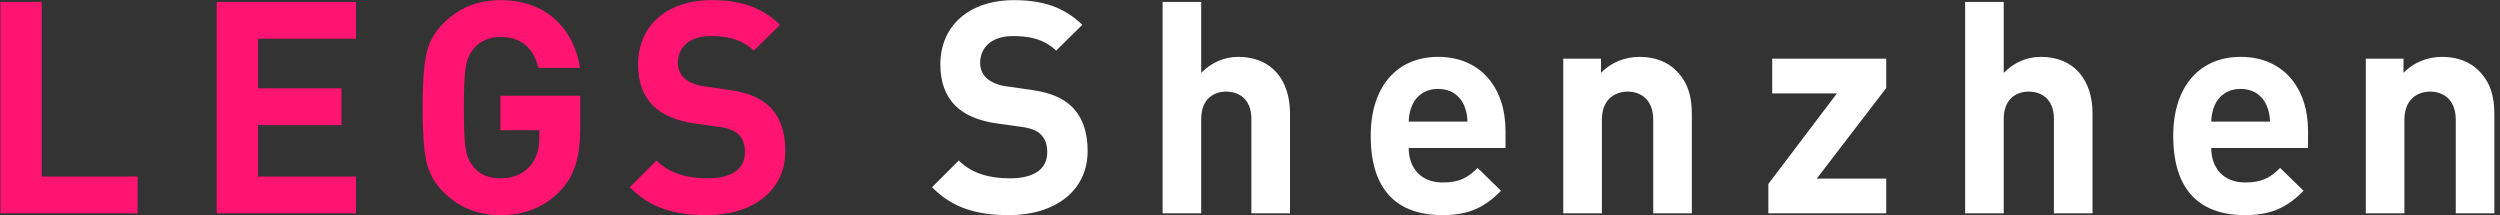
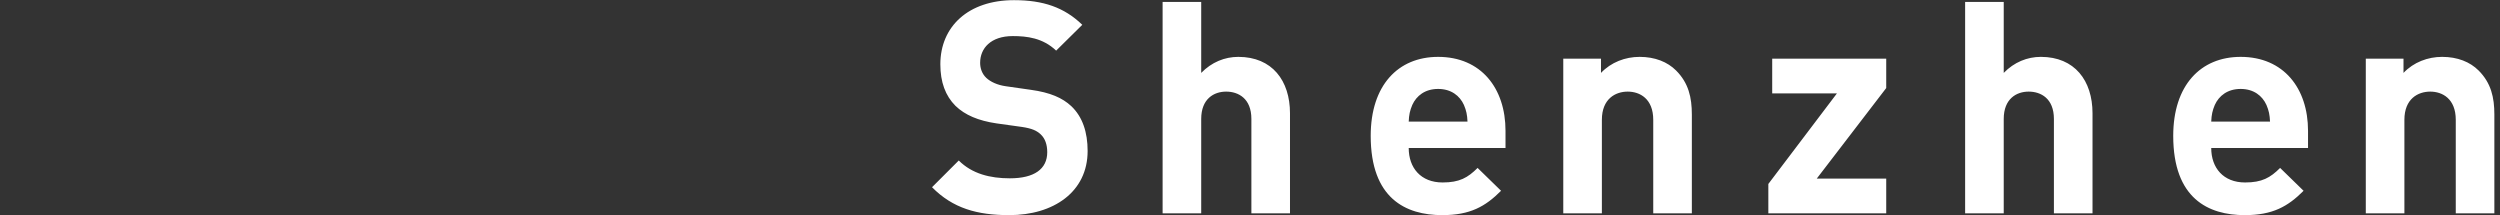
<svg xmlns="http://www.w3.org/2000/svg" viewBox="0 0 337 29" width="337" height="29">
  <rect x="0" y="0" width="337" height="29" fill="#333333" stroke="none" />
  <path fill-rule="evenodd" fill="rgb(255, 255, 255)" d="M331.037,28.760 L331.037,16.151 C331.037,13.310 329.236,12.349 327.595,12.349 C325.954,12.349 324.113,13.310 324.113,16.151 L324.113,28.760 L318.909,28.760 L318.909,7.906 L323.992,7.906 L323.992,9.827 C325.353,8.386 327.275,7.666 329.196,7.666 C331.277,7.666 332.958,8.346 334.119,9.507 C335.800,11.188 336.240,13.149 336.240,15.431 L336.240,28.760 L331.037,28.760 ZM302.637,24.597 C304.918,24.597 306.039,23.957 307.360,22.636 L310.522,25.718 C308.401,27.839 306.359,29.000 302.597,29.000 C297.674,29.000 292.951,26.758 292.951,18.313 C292.951,11.508 296.633,7.666 302.036,7.666 C307.840,7.666 311.122,11.909 311.122,17.632 L311.122,19.954 L298.074,19.954 C298.074,22.636 299.715,24.597 302.637,24.597 ZM305.999,16.392 C305.959,15.471 305.839,14.911 305.519,14.150 C304.958,12.909 303.798,11.989 302.036,11.989 C300.275,11.989 299.115,12.909 298.554,14.150 C298.234,14.911 298.114,15.471 298.074,16.392 L305.999,16.392 ZM276.867,16.031 C276.867,13.270 275.106,12.349 273.465,12.349 C271.824,12.349 270.103,13.310 270.103,16.031 L270.103,28.760 L264.899,28.760 L264.899,0.261 L270.103,0.261 L270.103,9.827 C271.504,8.386 273.265,7.666 275.106,7.666 C279.669,7.666 282.071,10.868 282.071,15.271 L282.071,28.760 L276.867,28.760 L276.867,16.031 ZM238.372,24.797 L247.618,12.589 L238.893,12.589 L238.893,7.906 L254.263,7.906 L254.263,11.869 L244.897,24.077 L254.263,24.077 L254.263,28.760 L238.372,28.760 L238.372,24.797 ZM222.857,16.151 C222.857,13.310 221.056,12.349 219.415,12.349 C217.774,12.349 215.933,13.310 215.933,16.151 L215.933,28.760 L210.729,28.760 L210.729,7.906 L215.813,7.906 L215.813,9.827 C217.174,8.386 219.095,7.666 221.016,7.666 C223.098,7.666 224.779,8.346 225.939,9.507 C227.621,11.188 228.061,13.149 228.061,15.431 L228.061,28.760 L222.857,28.760 L222.857,16.151 ZM194.457,24.597 C196.739,24.597 197.859,23.957 199.180,22.636 L202.342,25.718 C200.221,27.839 198.180,29.000 194.417,29.000 C189.494,29.000 184.771,26.758 184.771,18.313 C184.771,11.508 188.453,7.666 193.857,7.666 C199.661,7.666 202.943,11.909 202.943,17.632 L202.943,19.954 L189.894,19.954 C189.894,22.636 191.535,24.597 194.457,24.597 ZM197.819,16.392 C197.779,15.471 197.659,14.911 197.339,14.150 C196.779,12.909 195.618,11.989 193.857,11.989 C192.096,11.989 190.935,12.909 190.375,14.150 C190.054,14.911 189.934,15.471 189.894,16.392 L197.819,16.392 ZM168.687,16.031 C168.687,13.270 166.926,12.349 165.285,12.349 C163.644,12.349 161.923,13.310 161.923,16.031 L161.923,28.760 L156.720,28.760 L156.720,0.261 L161.923,0.261 L161.923,9.827 C163.324,8.386 165.085,7.666 166.926,7.666 C171.489,7.666 173.891,10.868 173.891,15.271 L173.891,28.760 L168.687,28.760 L168.687,16.031 ZM135.605,11.628 L138.967,12.109 C141.569,12.469 143.210,13.189 144.411,14.310 C145.932,15.751 146.612,17.833 146.612,20.354 C146.612,25.878 142.009,29.000 136.045,29.000 C131.722,29.000 128.440,28.079 125.638,25.237 L129.241,21.635 C131.042,23.436 133.483,24.037 136.125,24.037 C139.407,24.037 141.168,22.796 141.168,20.514 C141.168,19.514 140.888,18.673 140.288,18.113 C139.728,17.592 139.087,17.312 137.766,17.112 L134.324,16.632 C131.882,16.271 130.081,15.511 128.800,14.270 C127.439,12.909 126.759,11.068 126.759,8.667 C126.759,3.583 130.521,0.021 136.686,0.021 C140.608,0.021 143.450,0.981 145.892,3.343 L142.369,6.825 C140.568,5.104 138.407,4.864 136.525,4.864 C133.563,4.864 132.123,6.505 132.123,8.466 C132.123,9.187 132.363,9.947 132.963,10.508 C133.523,11.028 134.444,11.468 135.605,11.628 Z" />
-   <path fill-rule="evenodd" fill="rgb(255, 20, 114)" d="M95.778,4.864 C92.816,4.864 91.375,6.505 91.375,8.466 C91.375,9.187 91.615,9.947 92.216,10.508 C92.776,11.028 93.697,11.468 94.857,11.628 L98.220,12.109 C100.821,12.469 102.462,13.189 103.663,14.310 C105.184,15.751 105.865,17.833 105.865,20.354 C105.865,25.878 101.262,29.000 95.298,29.000 C90.975,29.000 87.693,28.079 84.891,25.237 L88.493,21.635 C90.294,23.436 92.736,24.037 95.378,24.037 C98.660,24.037 100.421,22.796 100.421,20.514 C100.421,19.514 100.141,18.673 99.540,18.113 C98.980,17.592 98.340,17.312 97.019,17.112 L93.577,16.632 C91.135,16.271 89.334,15.511 88.053,14.270 C86.692,12.909 86.012,11.068 86.012,8.667 C86.012,3.583 89.774,0.021 95.938,0.021 C99.861,0.021 102.703,0.981 105.144,3.343 L101.622,6.825 C99.821,5.104 97.659,4.864 95.778,4.864 ZM67.451,29.000 C64.409,29.000 61.847,27.959 59.766,25.878 C58.525,24.637 57.765,23.196 57.444,21.595 C57.124,19.994 56.964,17.632 56.964,14.510 C56.964,11.388 57.124,9.027 57.444,7.426 C57.765,5.785 58.525,4.384 59.766,3.143 C61.847,1.062 64.409,0.021 67.451,0.021 C73.935,0.021 77.417,4.184 78.178,9.147 L72.574,9.147 C71.894,6.385 70.213,4.984 67.451,4.984 C65.970,4.984 64.769,5.504 63.889,6.505 C62.848,7.826 62.528,8.867 62.528,14.510 C62.528,20.114 62.768,21.235 63.889,22.556 C64.729,23.556 65.930,24.037 67.451,24.037 C69.092,24.037 70.413,23.516 71.413,22.436 C72.254,21.475 72.694,20.194 72.694,18.633 L72.694,17.552 L67.451,17.552 L67.451,12.909 L78.218,12.909 L78.218,17.072 C78.218,21.235 77.457,23.676 75.496,25.758 C73.295,27.999 70.653,29.000 67.451,29.000 ZM29.217,0.261 L47.989,0.261 L47.989,5.224 L34.780,5.224 L34.780,11.909 L46.028,11.909 L46.028,16.872 L34.780,16.872 L34.780,23.796 L47.989,23.796 L47.989,28.760 L29.217,28.760 L29.217,0.261 ZM0.057,0.261 L5.620,0.261 L5.620,23.796 L18.549,23.796 L18.549,28.760 L0.057,28.760 L0.057,0.261 Z" />
</svg>